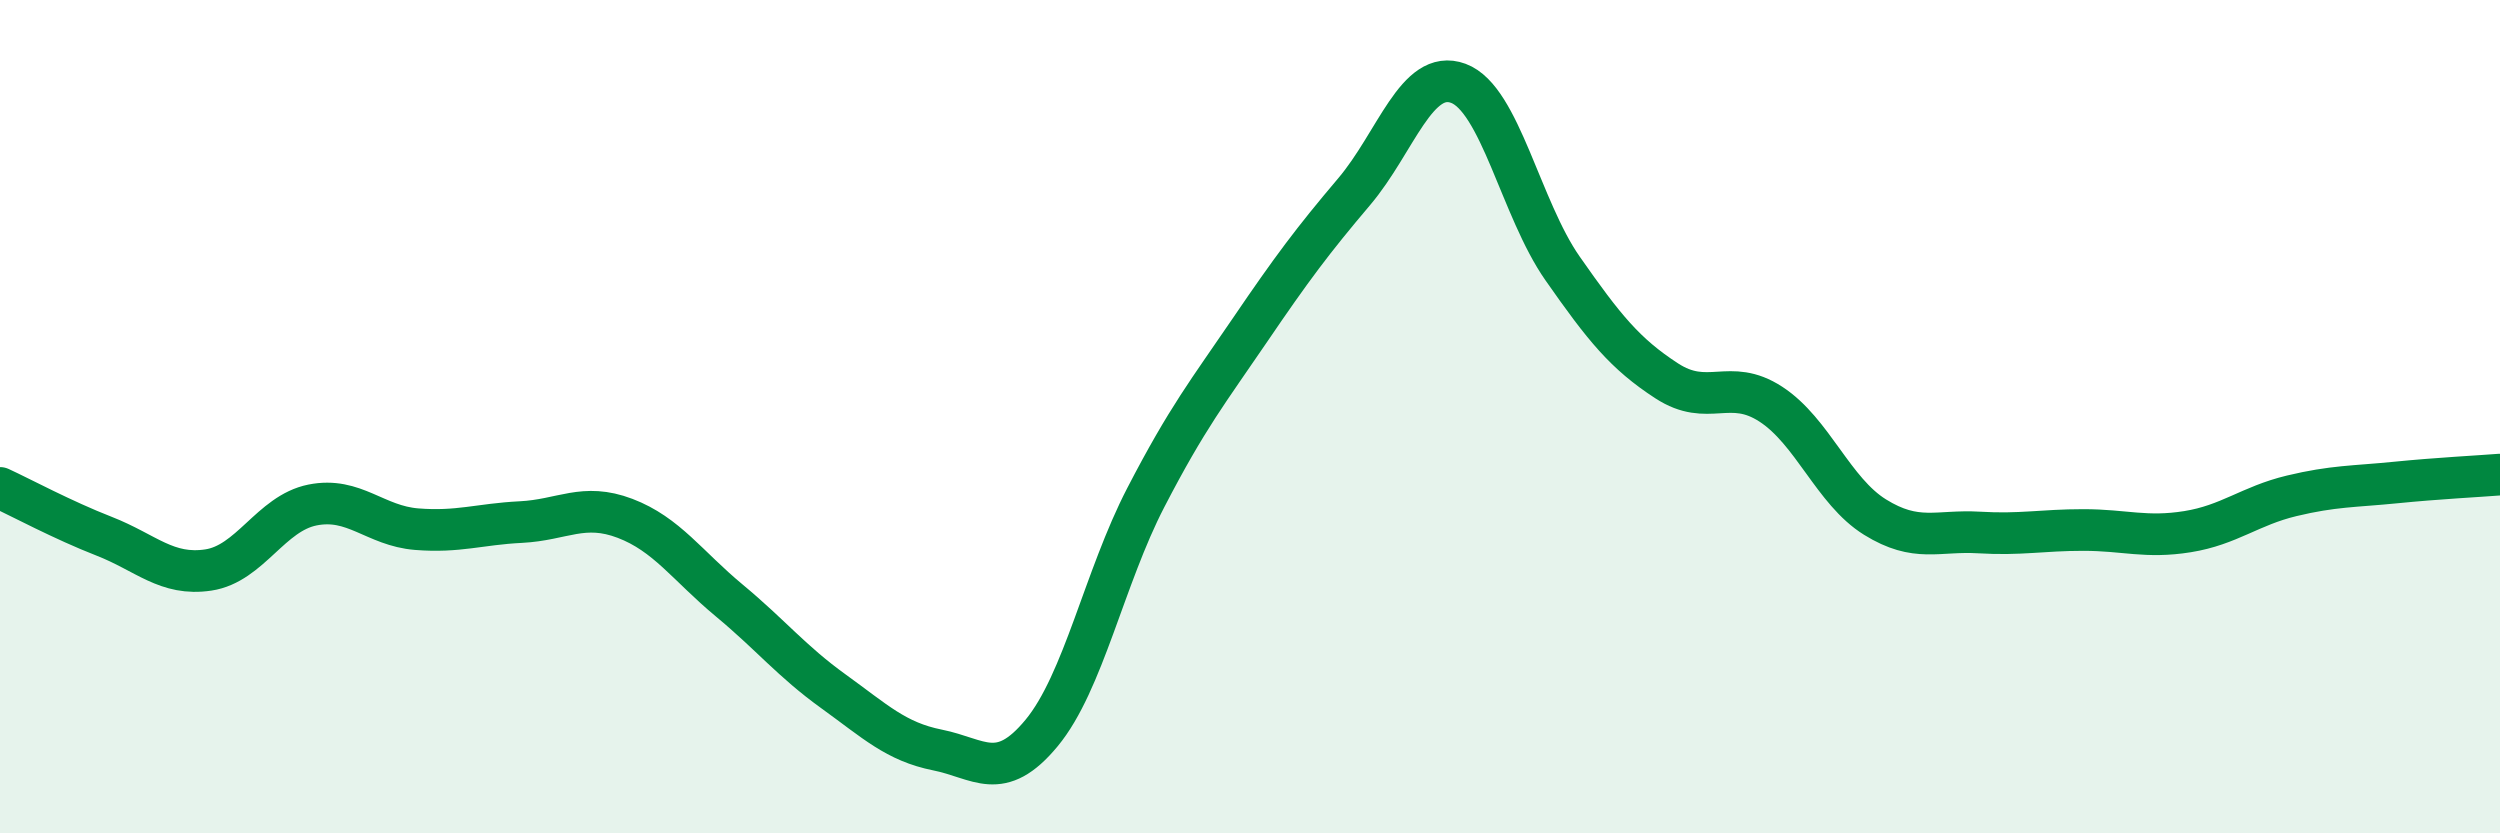
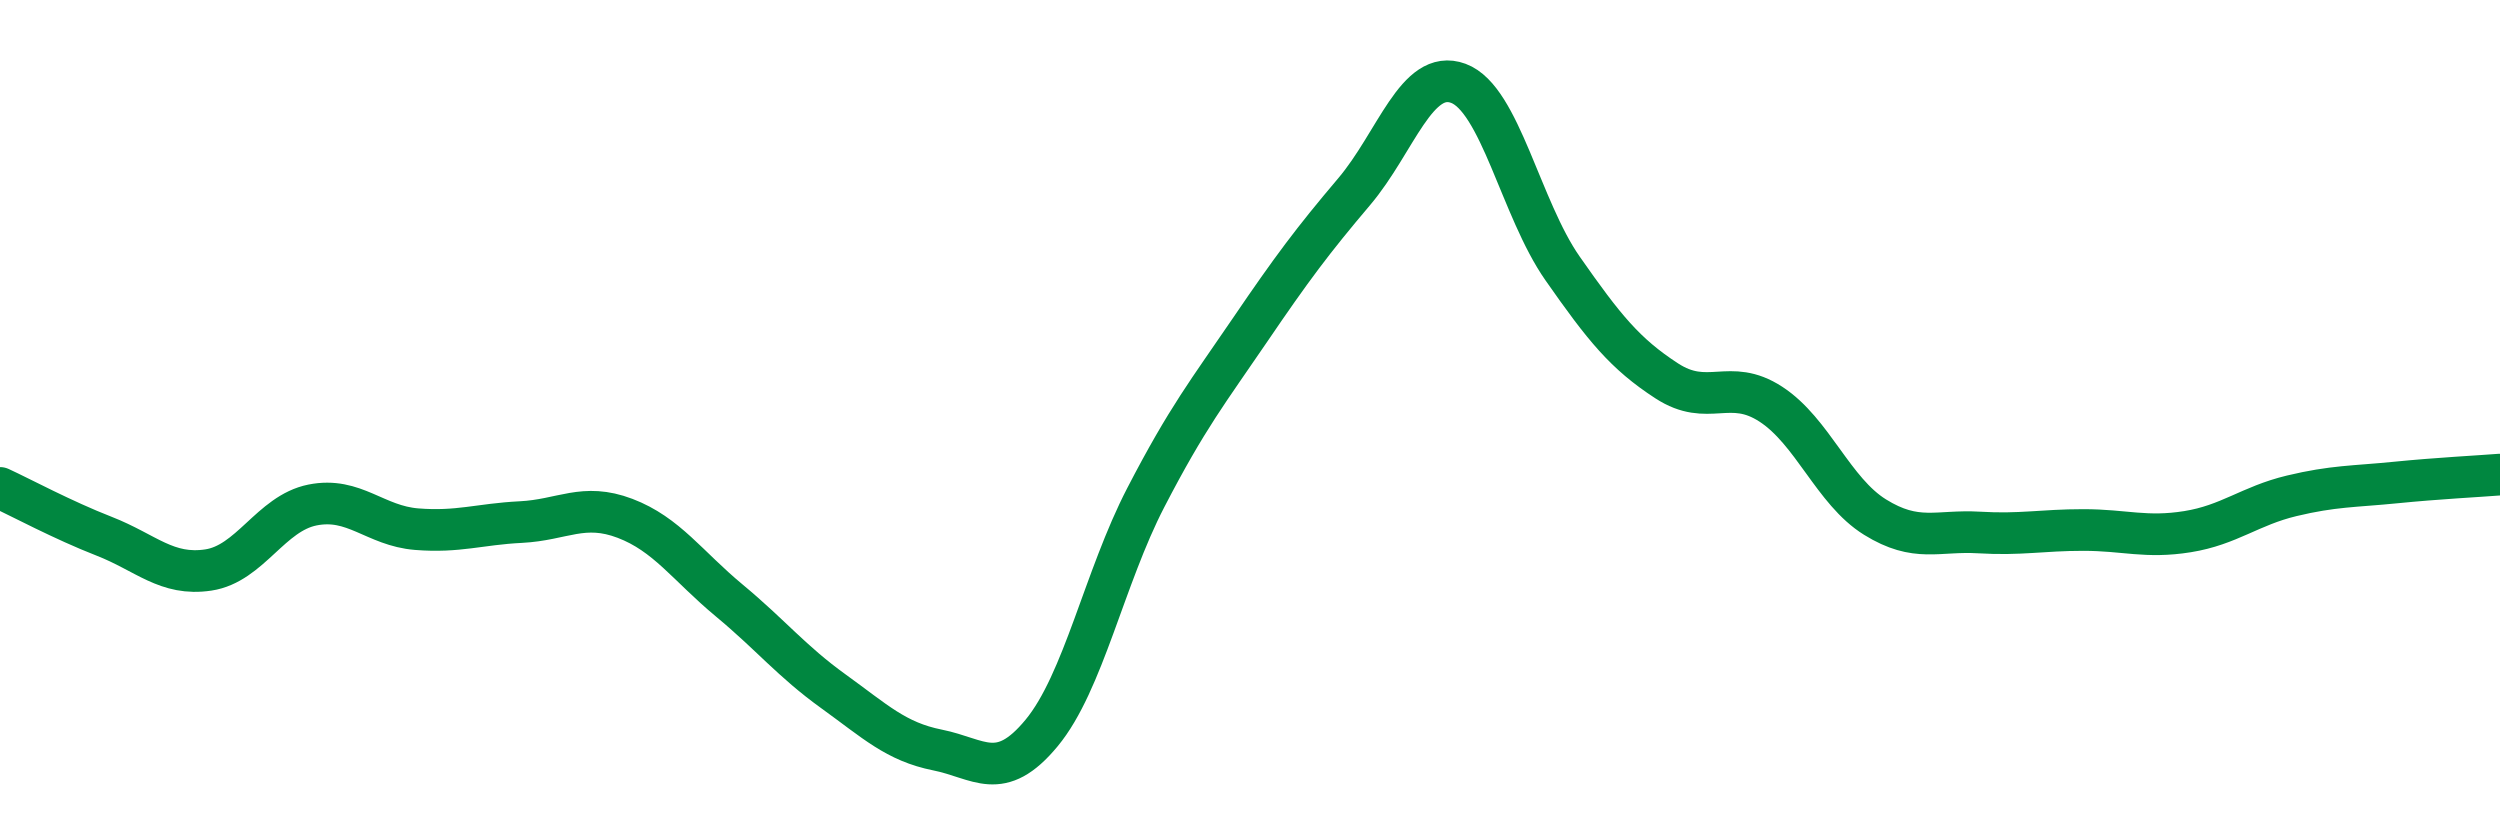
<svg xmlns="http://www.w3.org/2000/svg" width="60" height="20" viewBox="0 0 60 20">
-   <path d="M 0,11.71 C 0.5,11.94 1.5,12.48 2.5,12.87 C 3.5,13.26 4,13.83 5,13.68 C 6,13.53 6.5,12.32 7.5,12.12 C 8.5,11.92 9,12.62 10,12.7 C 11,12.78 11.5,12.58 12.5,12.53 C 13.5,12.48 14,12.06 15,12.44 C 16,12.82 16.5,13.58 17.5,14.41 C 18.5,15.24 19,15.87 20,16.59 C 21,17.31 21.5,17.8 22.5,18 C 23.5,18.2 24,18.8 25,17.59 C 26,16.38 26.5,13.87 27.5,11.94 C 28.5,10.01 29,9.39 30,7.92 C 31,6.45 31.5,5.78 32.5,4.6 C 33.5,3.42 34,1.63 35,2 C 36,2.37 36.5,5.01 37.5,6.44 C 38.5,7.87 39,8.49 40,9.14 C 41,9.79 41.5,9.05 42.5,9.7 C 43.5,10.35 44,11.79 45,12.41 C 46,13.03 46.5,12.72 47.5,12.78 C 48.5,12.84 49,12.72 50,12.72 C 51,12.72 51.5,12.92 52.5,12.76 C 53.5,12.6 54,12.14 55,11.9 C 56,11.66 56.5,11.68 57.5,11.58 C 58.5,11.48 59.5,11.43 60,11.39L60 20L0 20Z" fill="#008740" opacity="0.1" stroke-linecap="round" stroke-linejoin="round" />
  <path d="M 0,11.71 C 0.5,11.94 1.5,12.48 2.5,12.87 C 3.5,13.26 4,13.83 5,13.68 C 6,13.53 6.5,12.32 7.5,12.12 C 8.5,11.92 9,12.62 10,12.7 C 11,12.78 11.5,12.58 12.5,12.53 C 13.5,12.48 14,12.06 15,12.44 C 16,12.82 16.5,13.58 17.5,14.41 C 18.5,15.24 19,15.87 20,16.59 C 21,17.31 21.5,17.8 22.5,18 C 23.5,18.2 24,18.8 25,17.59 C 26,16.38 26.5,13.87 27.5,11.94 C 28.5,10.01 29,9.39 30,7.92 C 31,6.45 31.5,5.78 32.5,4.6 C 33.5,3.42 34,1.63 35,2 C 36,2.37 36.5,5.01 37.5,6.44 C 38.5,7.87 39,8.49 40,9.14 C 41,9.79 41.5,9.05 42.5,9.7 C 43.5,10.35 44,11.79 45,12.41 C 46,13.03 46.5,12.72 47.5,12.78 C 48.5,12.84 49,12.72 50,12.72 C 51,12.72 51.5,12.92 52.5,12.76 C 53.5,12.6 54,12.14 55,11.9 C 56,11.66 56.5,11.68 57.5,11.58 C 58.5,11.48 59.5,11.43 60,11.39" stroke="#008740" stroke-width="1" fill="none" stroke-linecap="round" stroke-linejoin="round" />
</svg>